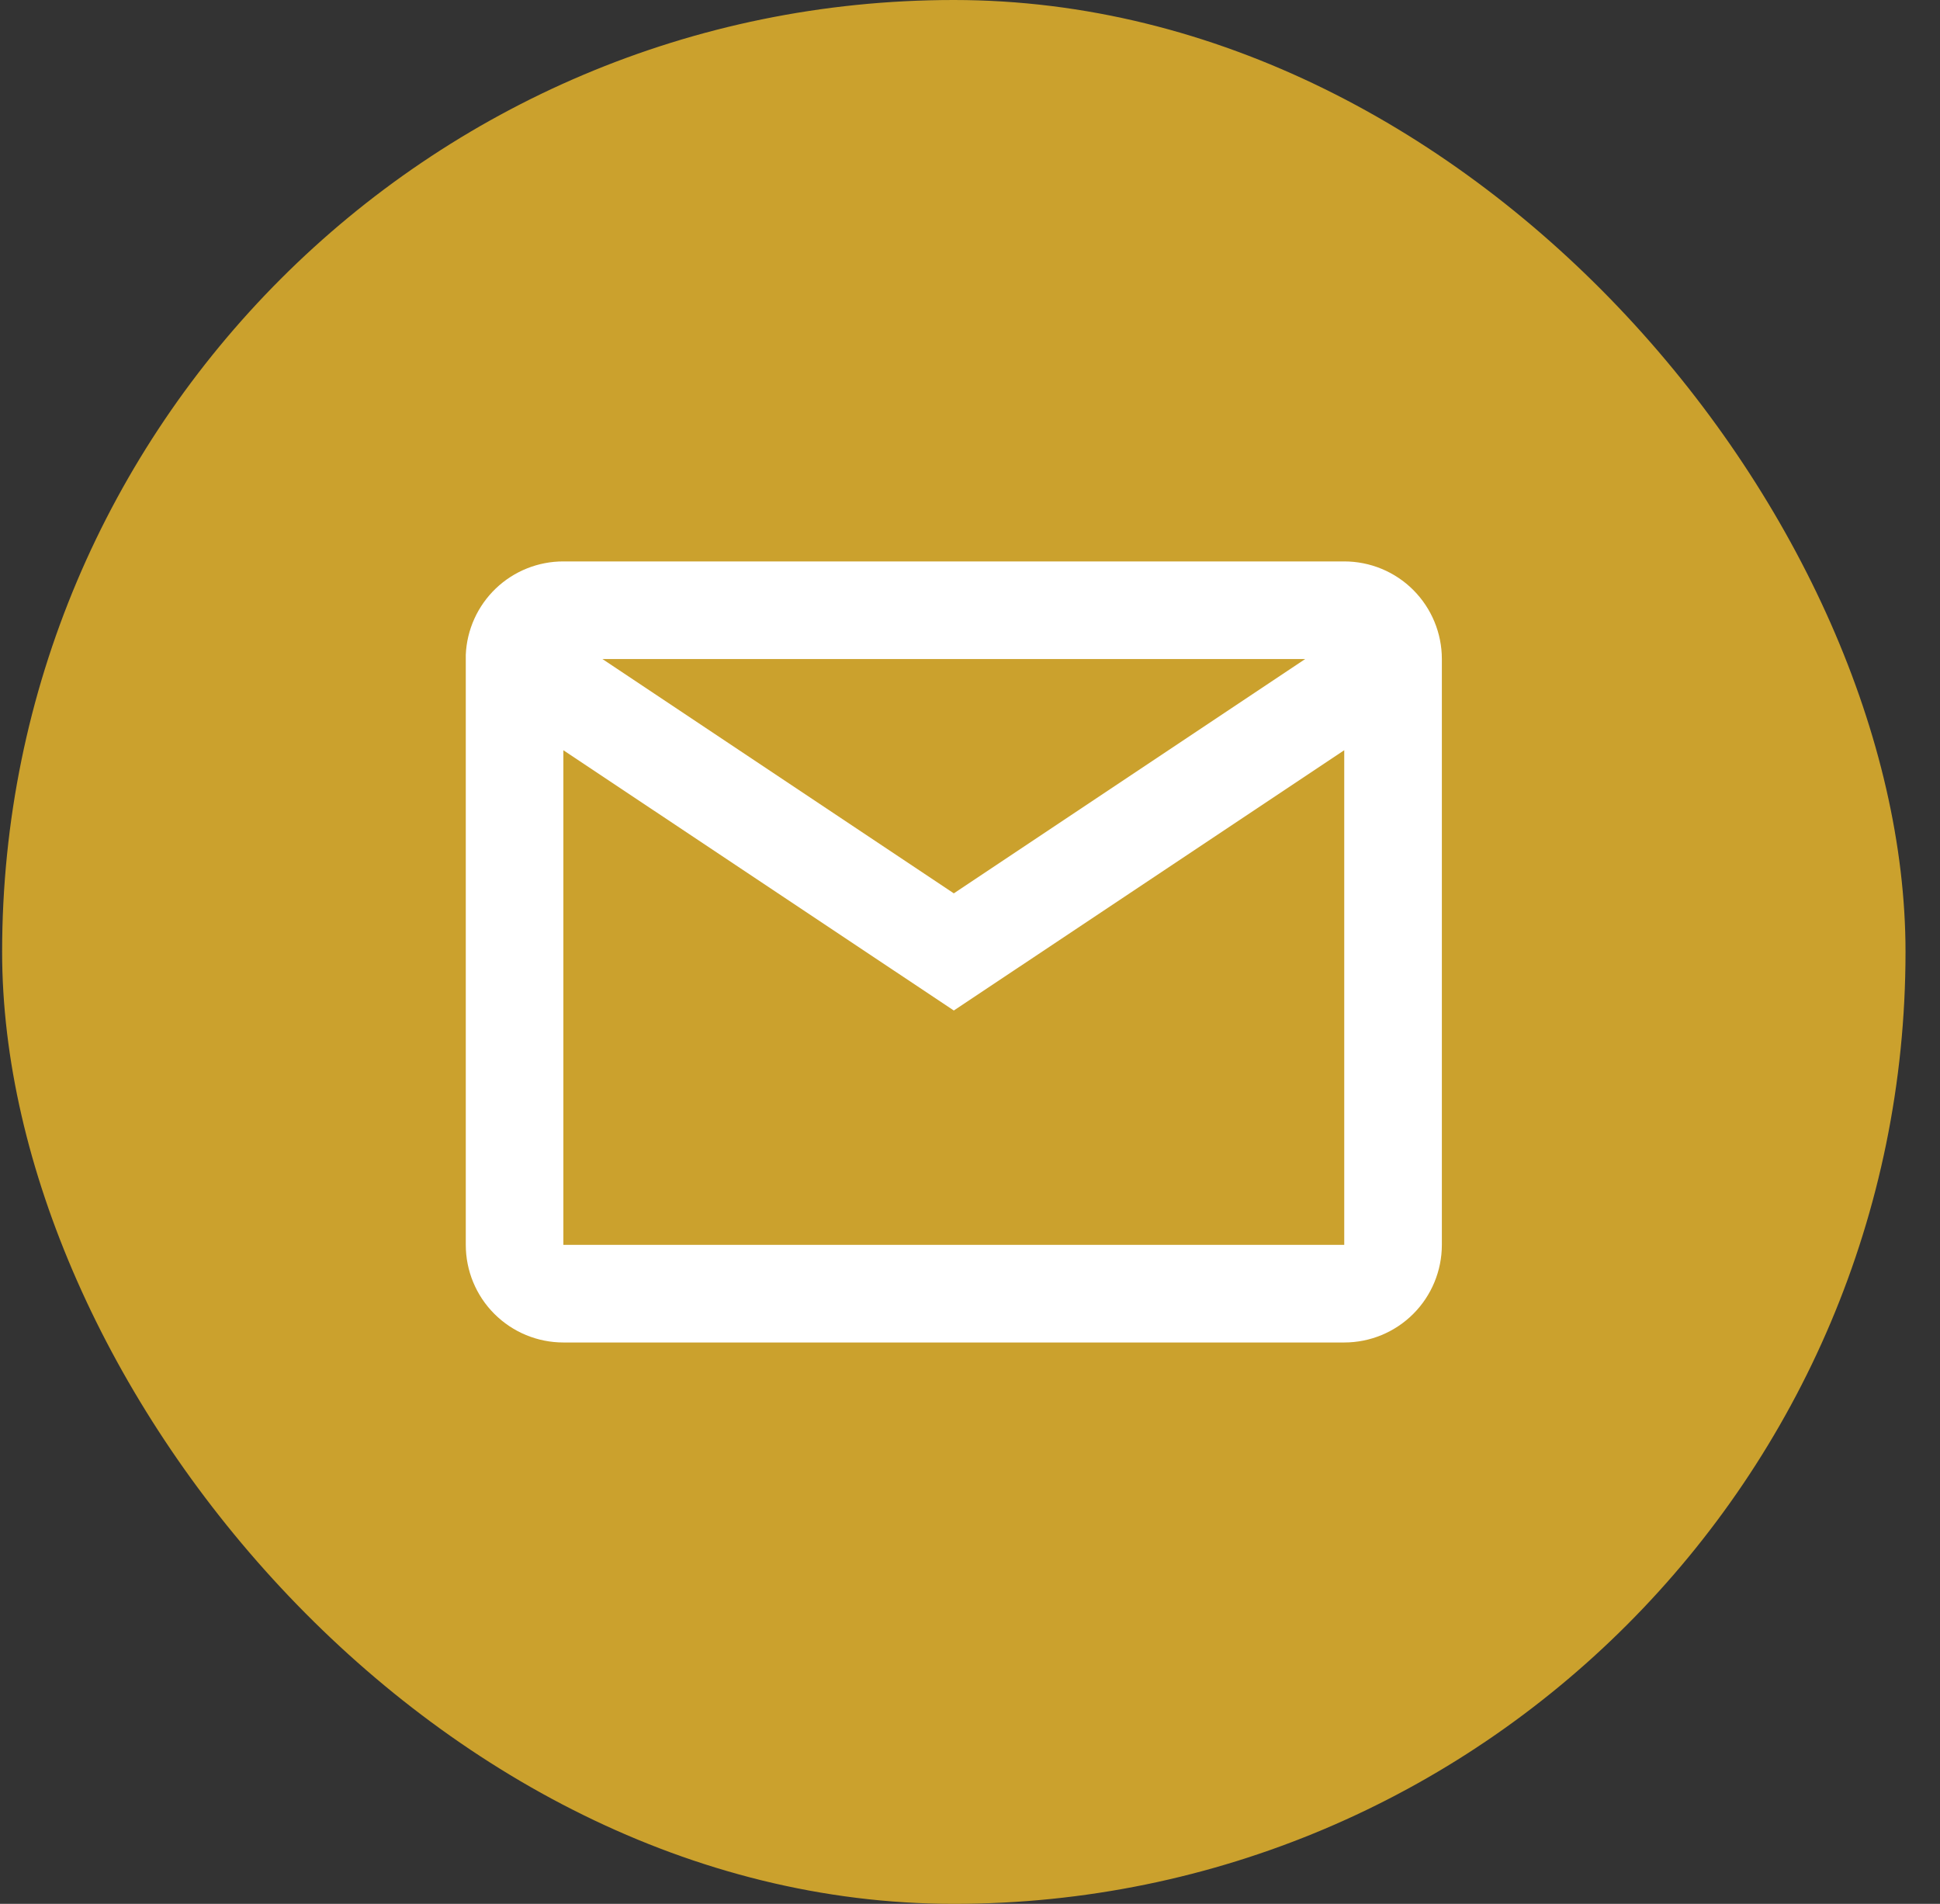
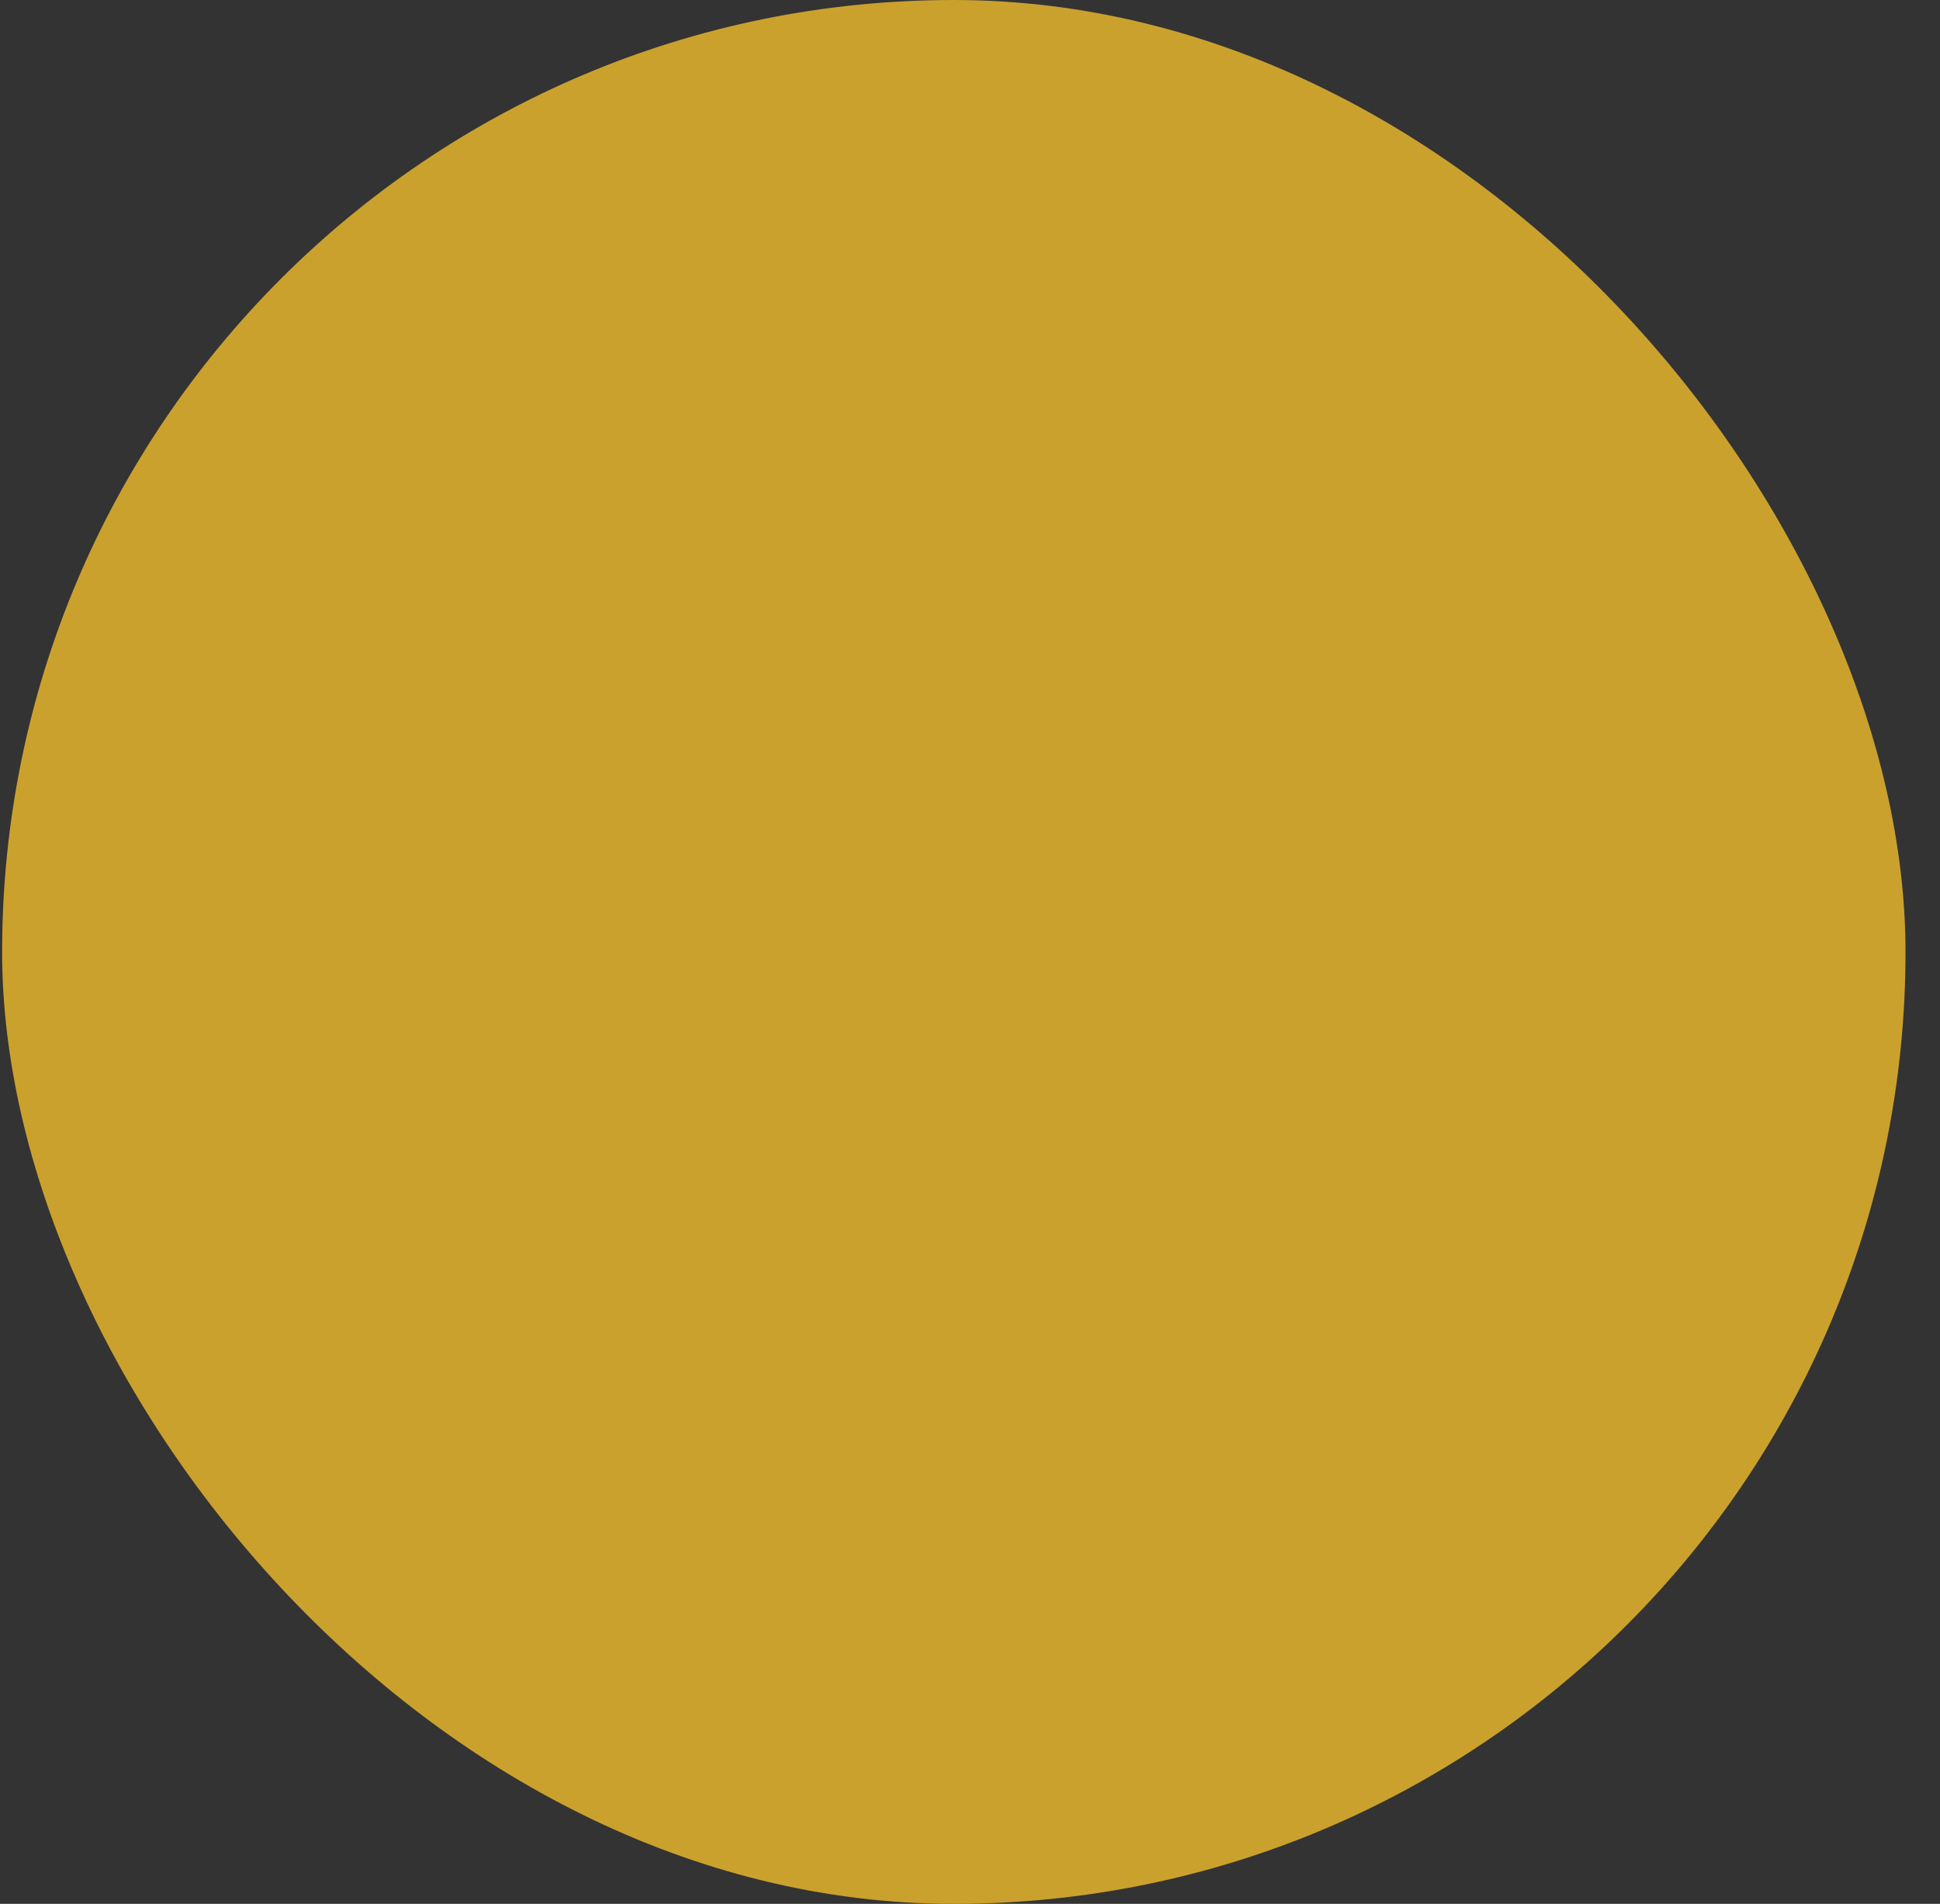
<svg xmlns="http://www.w3.org/2000/svg" width="53" height="52" viewBox="0 0 53 52" fill="none">
  <rect x="0" y="0" width="53" height="52" fill="#333333" stroke="none" />
  <rect x="0.058" width="52" height="52" rx="26" fill="#CBA12D" />
-   <path d="M36.724 36.667H15.391C14.684 36.667 14.006 36.386 13.506 35.886C13.005 35.386 12.725 34.707 12.725 34V17.884C12.754 17.197 13.049 16.548 13.545 16.073C14.042 15.598 14.704 15.333 15.391 15.334H36.724C37.432 15.334 38.11 15.614 38.61 16.114C39.11 16.615 39.391 17.293 39.391 18V34C39.391 34.707 39.11 35.386 38.61 35.886C38.11 36.386 37.432 36.667 36.724 36.667ZM15.391 20.491V34H36.724V20.491L26.058 27.6L15.391 20.491ZM16.458 18L26.058 24.4L35.658 18H16.458Z" fill="white" />
</svg>